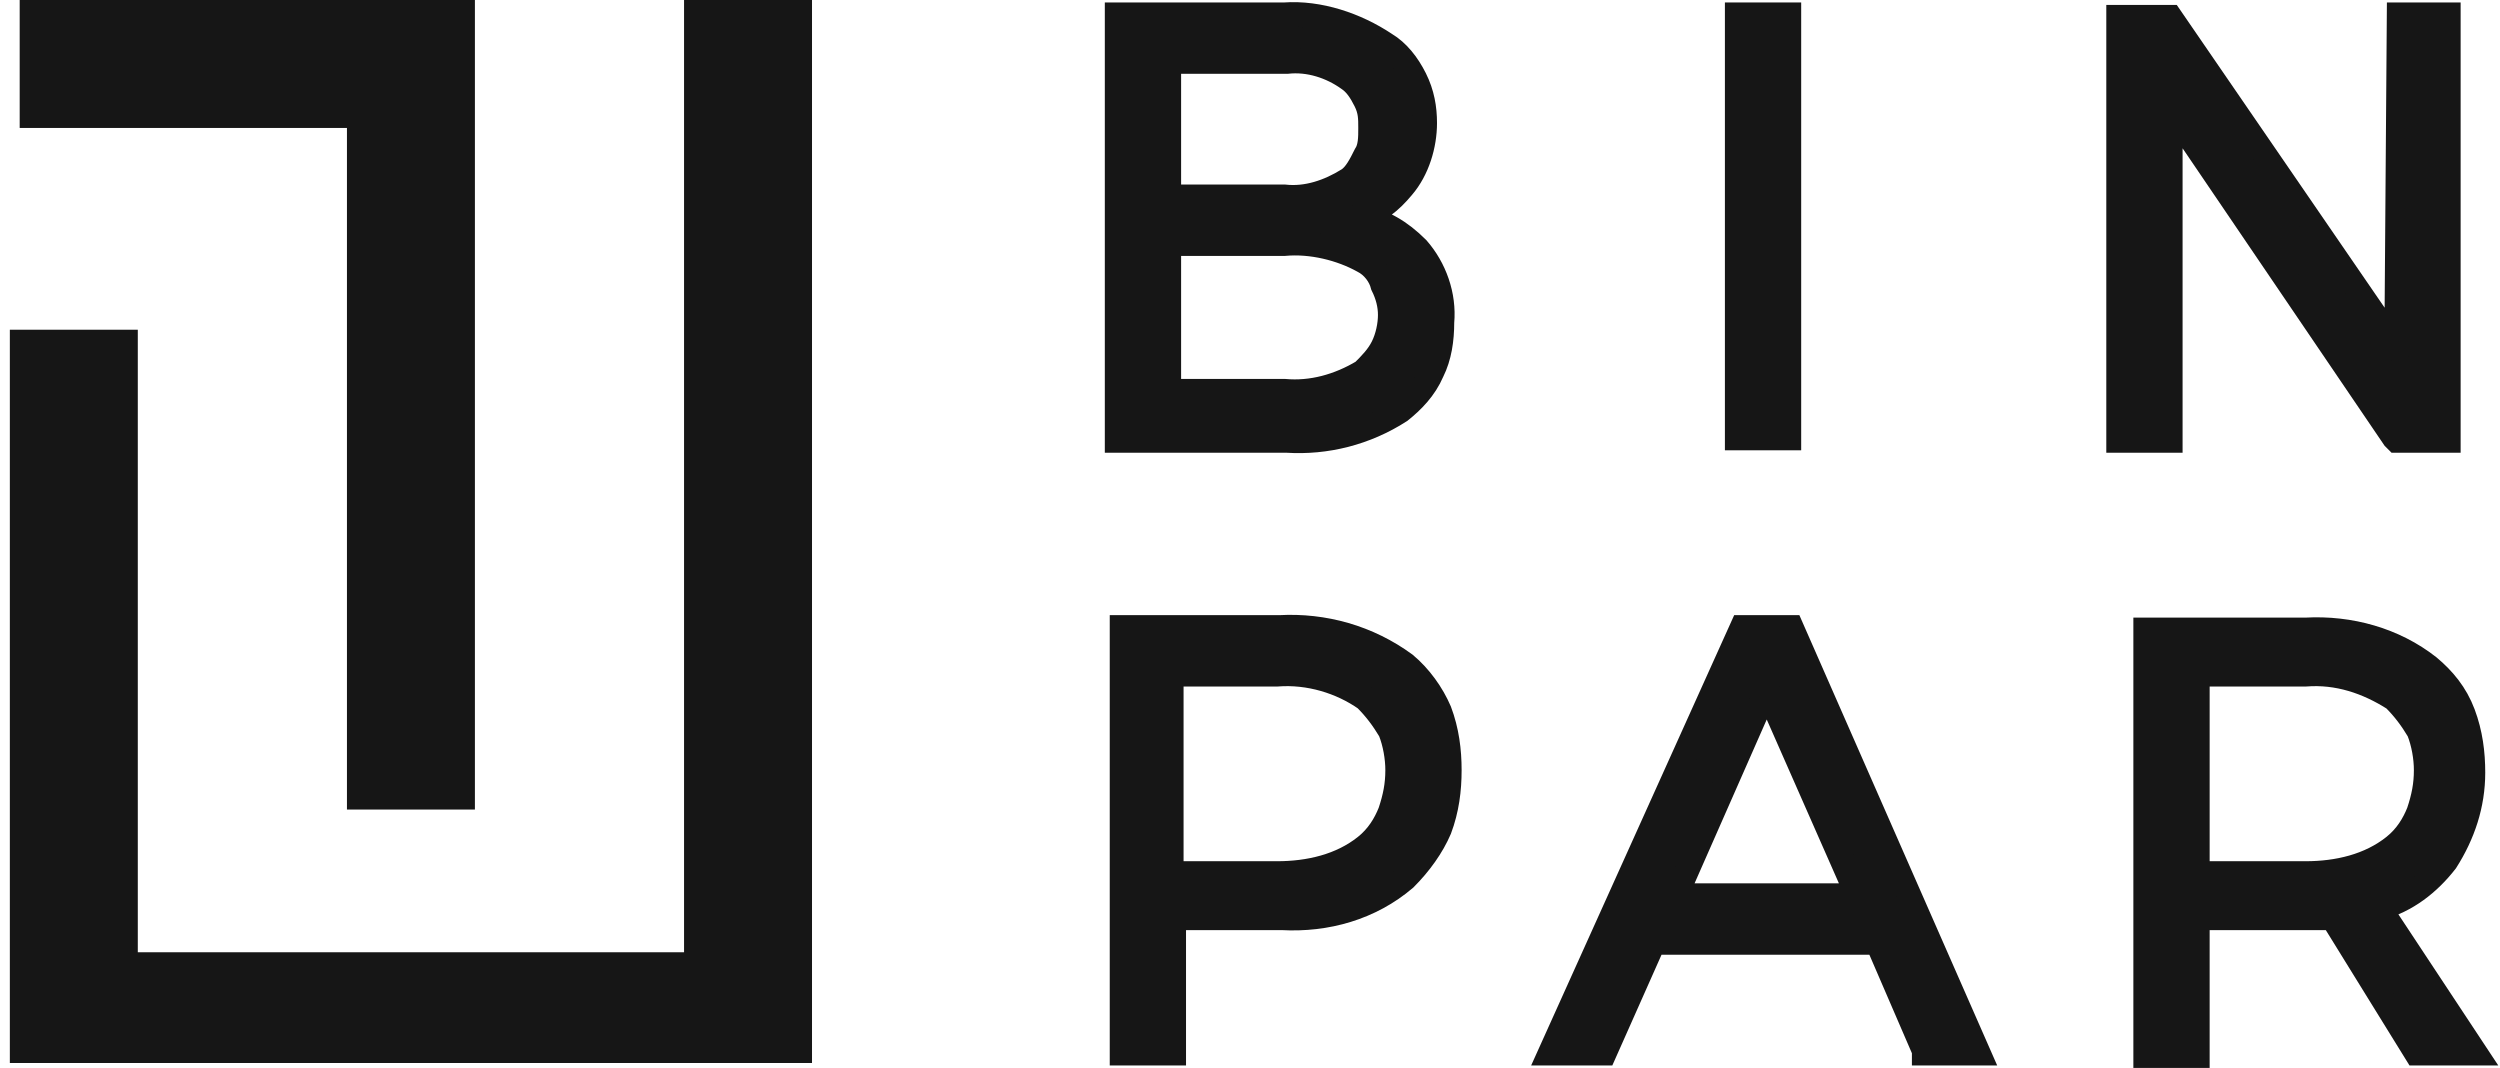
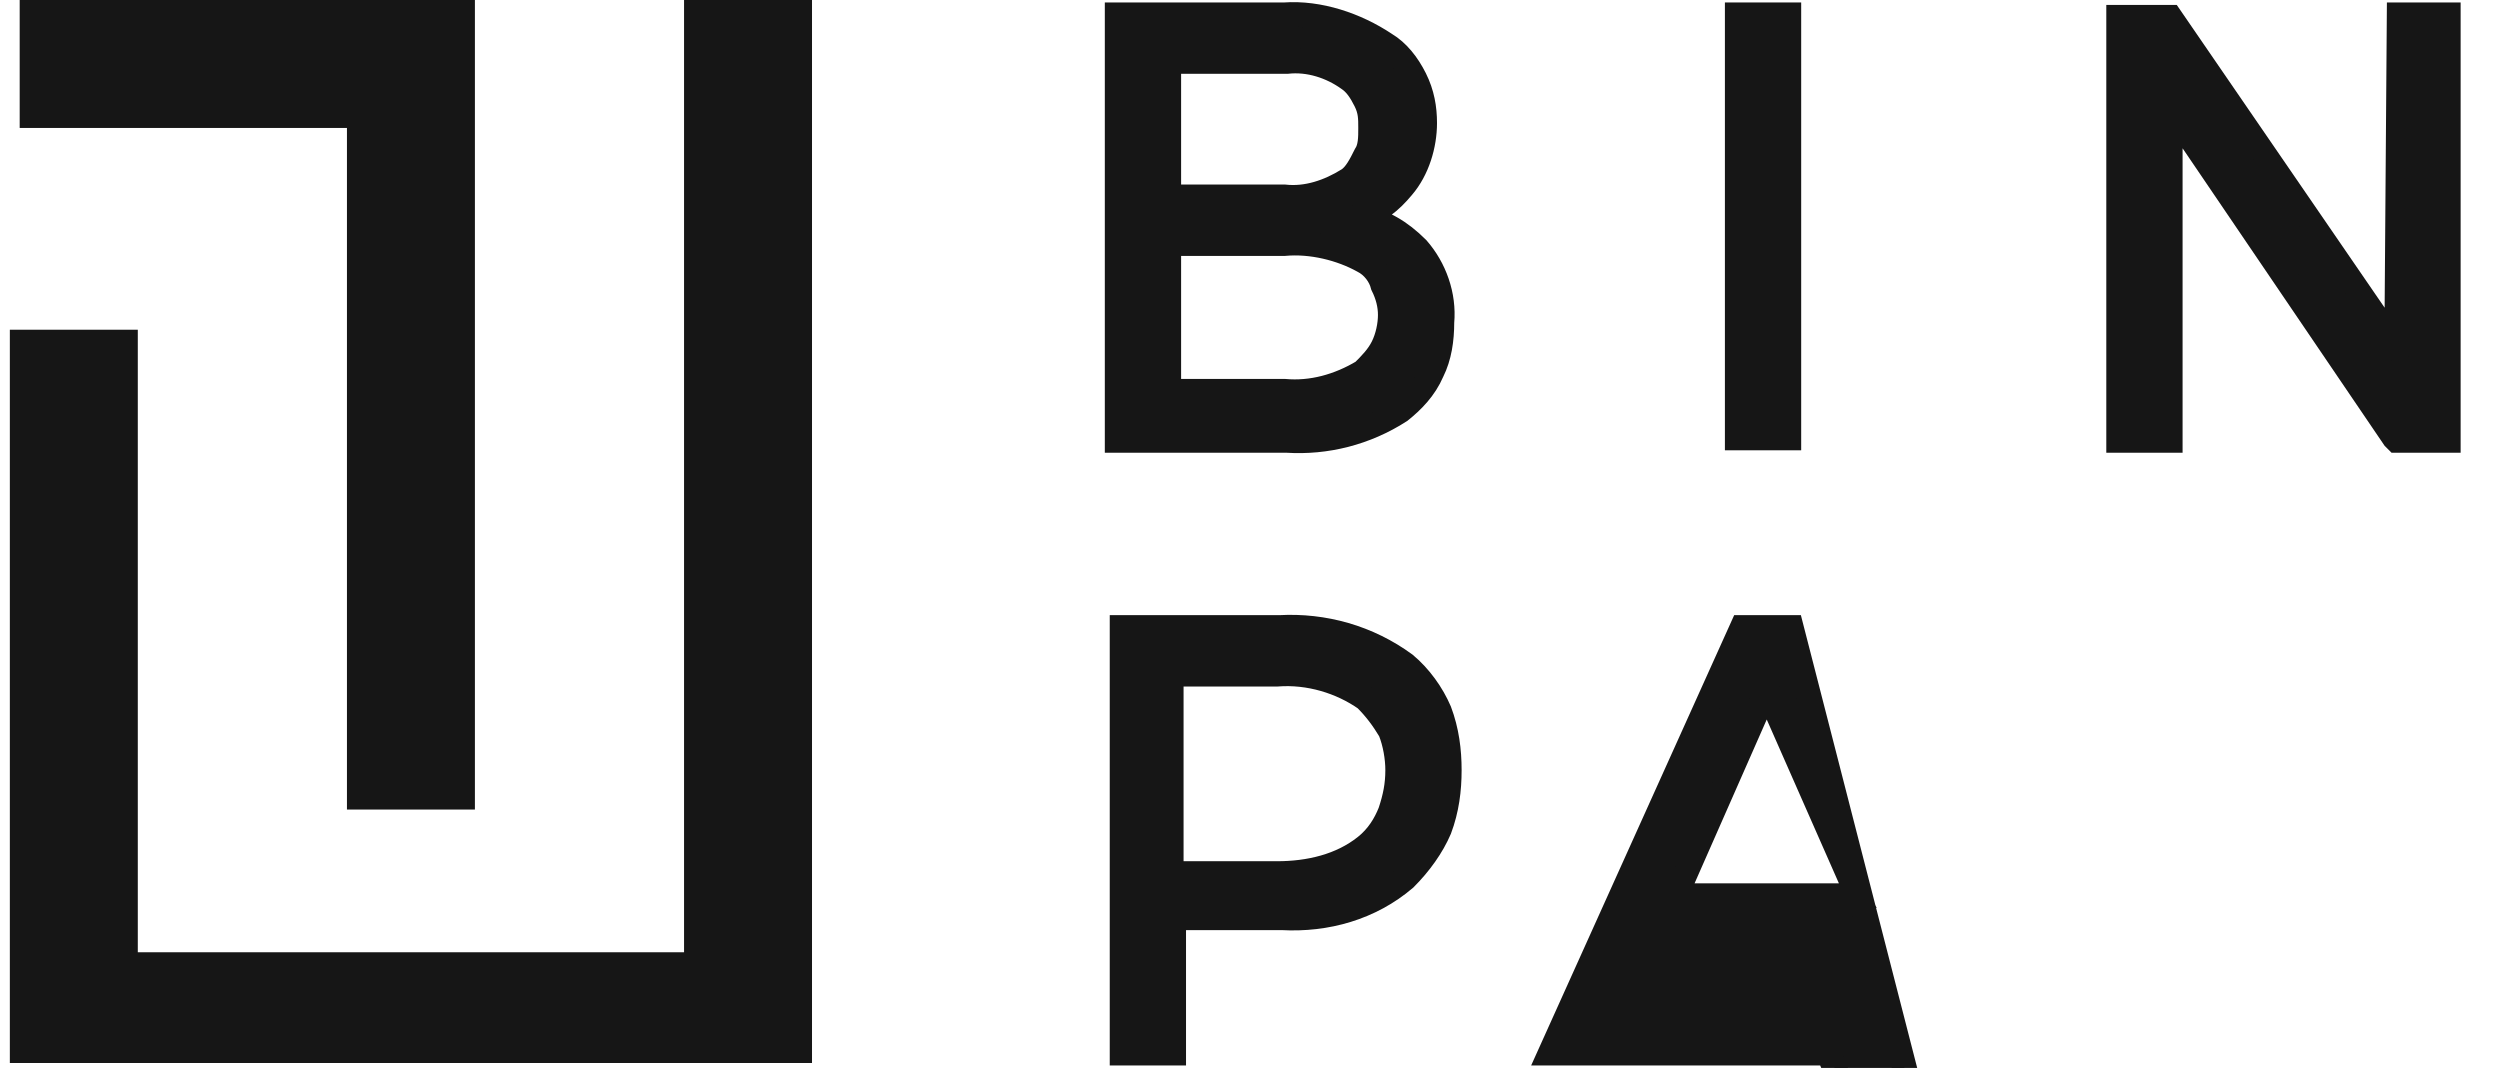
<svg xmlns="http://www.w3.org/2000/svg" version="1.1" id="Capa_1" x="0px" y="0px" viewBox="0 0 101.6 43.4" style="enable-background:new 0 0 101.6 43.4;" xml:space="preserve">
  <style type="text/css">
	.st0{fill:#161616;stroke:#161616;stroke-miterlimit:10;}
	.st1{fill:#161616;}
</style>
  <g>
    <path class="st0" d="M52,25.5h-6.4v17.3h2.1v-5.5h4.4c1.8,0.1,3.6-0.4,5-1.6c0.6-0.6,1.1-1.3,1.4-2c0.3-0.8,0.4-1.6,0.4-2.4   c0-0.8-0.1-1.6-0.4-2.4c-0.3-0.7-0.8-1.4-1.4-1.9C55.6,25.9,53.8,25.4,52,25.5z M47.6,27.4h4.3c1.3-0.1,2.6,0.3,3.6,1   c0.4,0.4,0.7,0.8,1,1.3c0.2,0.5,0.3,1.1,0.3,1.6c0,0.6-0.1,1.1-0.3,1.7c-0.2,0.5-0.5,1-1,1.4c-1,0.8-2.3,1.1-3.6,1.1h-4.3V27.4z" />
-     <path class="st0" d="M72.8,25.5h-2L63,42.8h2.2l2-4.5h9.1l1.9,4.4v0.1h2.2L72.8,25.5L72.8,25.5z M75.5,36.4h-7.4l3.7-8.4L75.5,36.4   z" />
-     <path class="st0" d="M96.7,36.9c1.1-0.3,2-1,2.7-1.9c0.7-1.1,1.1-2.3,1.1-3.6c0-0.8-0.1-1.6-0.4-2.4s-0.8-1.4-1.4-1.9   c-1.4-1.1-3.2-1.6-5-1.5h-6.5v17.3h2.1v-5.6h4.4h1.1l3.4,5.5h2.4L96.7,36.9z M89.3,27.4h4.4c1.3-0.1,2.5,0.3,3.6,1   c0.4,0.4,0.7,0.8,1,1.3c0.2,0.5,0.3,1.1,0.3,1.6c0,0.6-0.1,1.1-0.3,1.7c-0.2,0.5-0.5,1-1,1.4c-1,0.8-2.3,1.1-3.6,1.1h-4.4V27.4z" />
+     <path class="st0" d="M72.8,25.5h-2L63,42.8h2.2h9.1l1.9,4.4v0.1h2.2L72.8,25.5L72.8,25.5z M75.5,36.4h-7.4l3.7-8.4L75.5,36.4   z" />
    <path class="st0" d="M72.7,0.6h-2.1v17.2h2.1V0.6z" />
    <path class="st0" d="M55.3,8.8C56,8.6,56.5,8.2,57,7.6c0.6-0.7,0.9-1.7,0.9-2.6c0-0.6-0.1-1.2-0.4-1.8c-0.3-0.6-0.7-1.1-1.2-1.4   c-1.2-0.8-2.7-1.3-4.1-1.2h-6.8v17.3h6.9c1.6,0.1,3.2-0.3,4.6-1.2c0.5-0.4,1-0.9,1.3-1.6c0.3-0.6,0.4-1.3,0.4-2   c0.1-1.1-0.3-2.2-1-3C56.9,9.4,56.2,9,55.3,8.8L55.3,8.8z M54.8,7.3C54,7.8,53.1,8.1,52.2,8h-4.7V2.5h4.8c0.9-0.1,1.8,0.2,2.5,0.7   c0.3,0.2,0.5,0.5,0.7,0.9s0.2,0.7,0.2,1.1s0,0.8-0.2,1.1C55.3,6.7,55.1,7.1,54.8,7.3L54.8,7.3z M47.5,9.9h4.7   c1.1-0.1,2.3,0.2,3.2,0.7c0.4,0.2,0.7,0.6,0.8,1c0.2,0.4,0.3,0.8,0.3,1.2s-0.1,0.9-0.3,1.3c-0.2,0.4-0.5,0.7-0.8,1   c-1,0.6-2.1,0.9-3.2,0.8h-4.7V9.9z" />
    <path class="st0" d="M97.4,14.1L88.2,0.7h-2.1v17.2h2.1V4.4l9.1,13.4l0.1,0.1h2.1V0.6h-2L97.4,14.1L97.4,14.1z" />
    <g>
      <g>
        <polygon class="st0" points="28.3,0.5 28.3,39.2 5.1,39.2 5.1,13.9 0.9,13.9 0.9,42.7 32.5,42.7 32.5,0.5    " />
      </g>
      <polygon class="st1" points="0.8,0 0.8,5.2 14.1,5.2 14.1,32.9 19.3,32.9 19.3,5.2 19.3,2 19.3,0   " />
    </g>
  </g>
</svg>